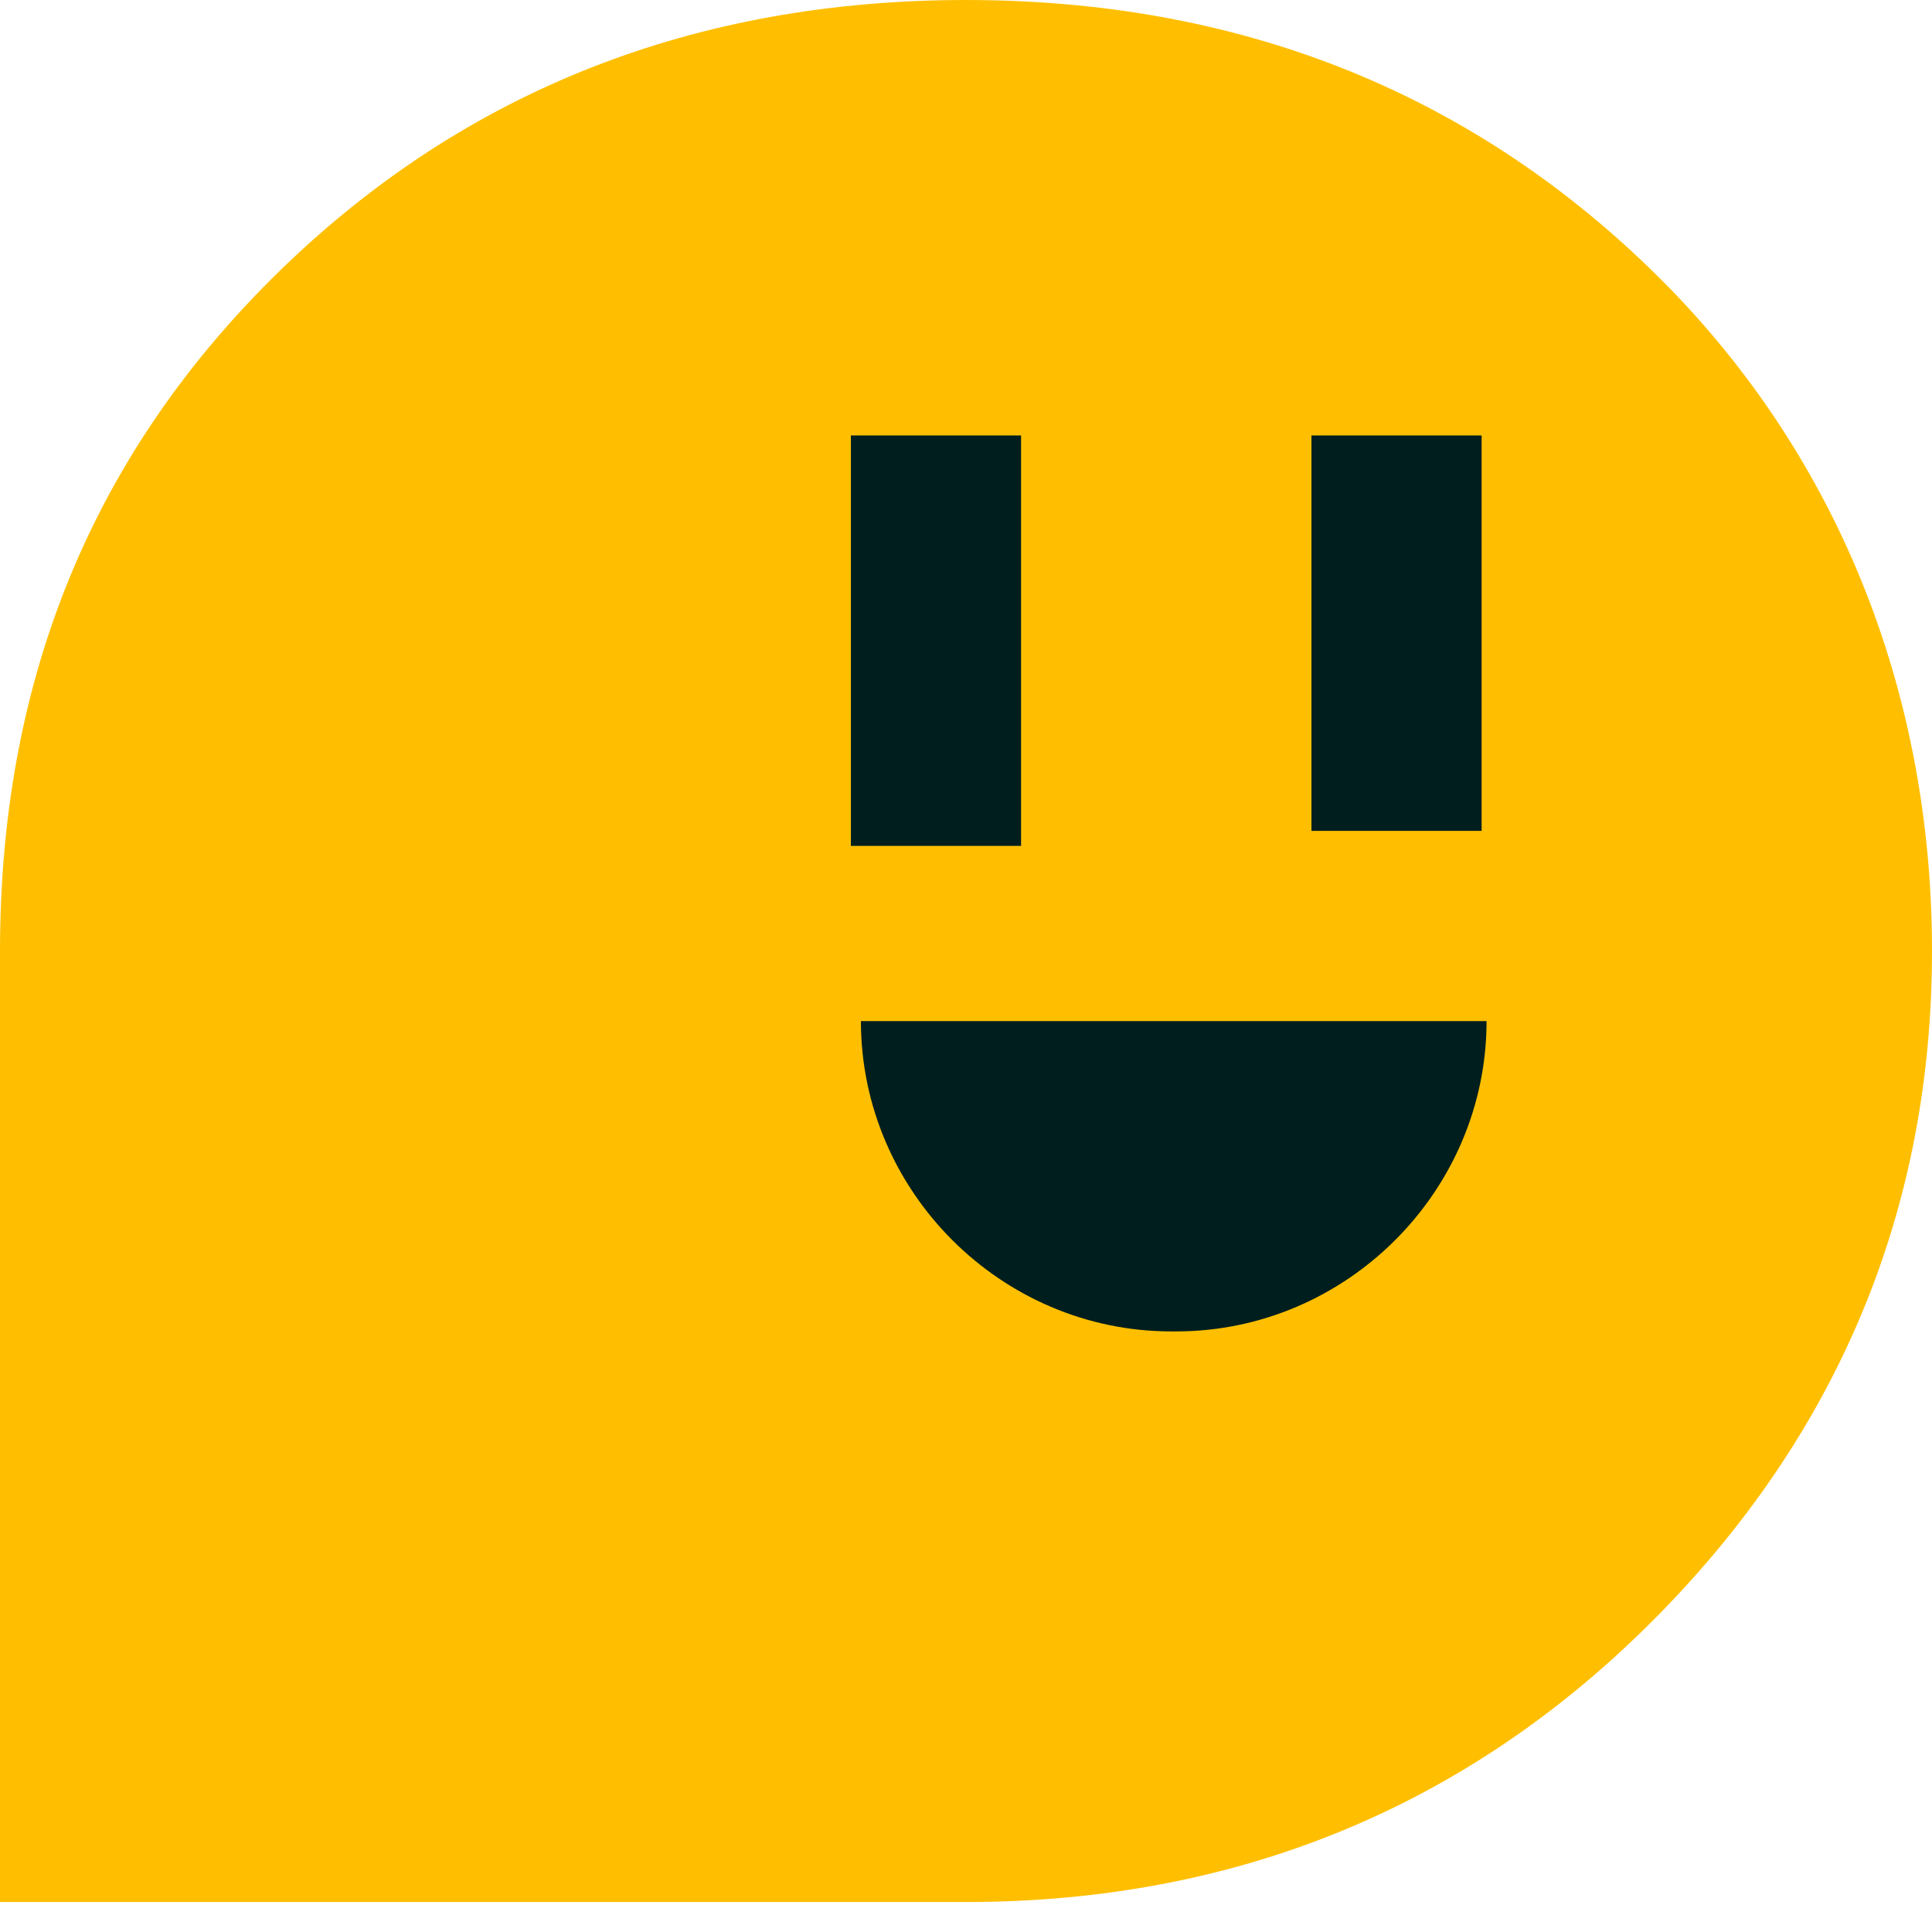
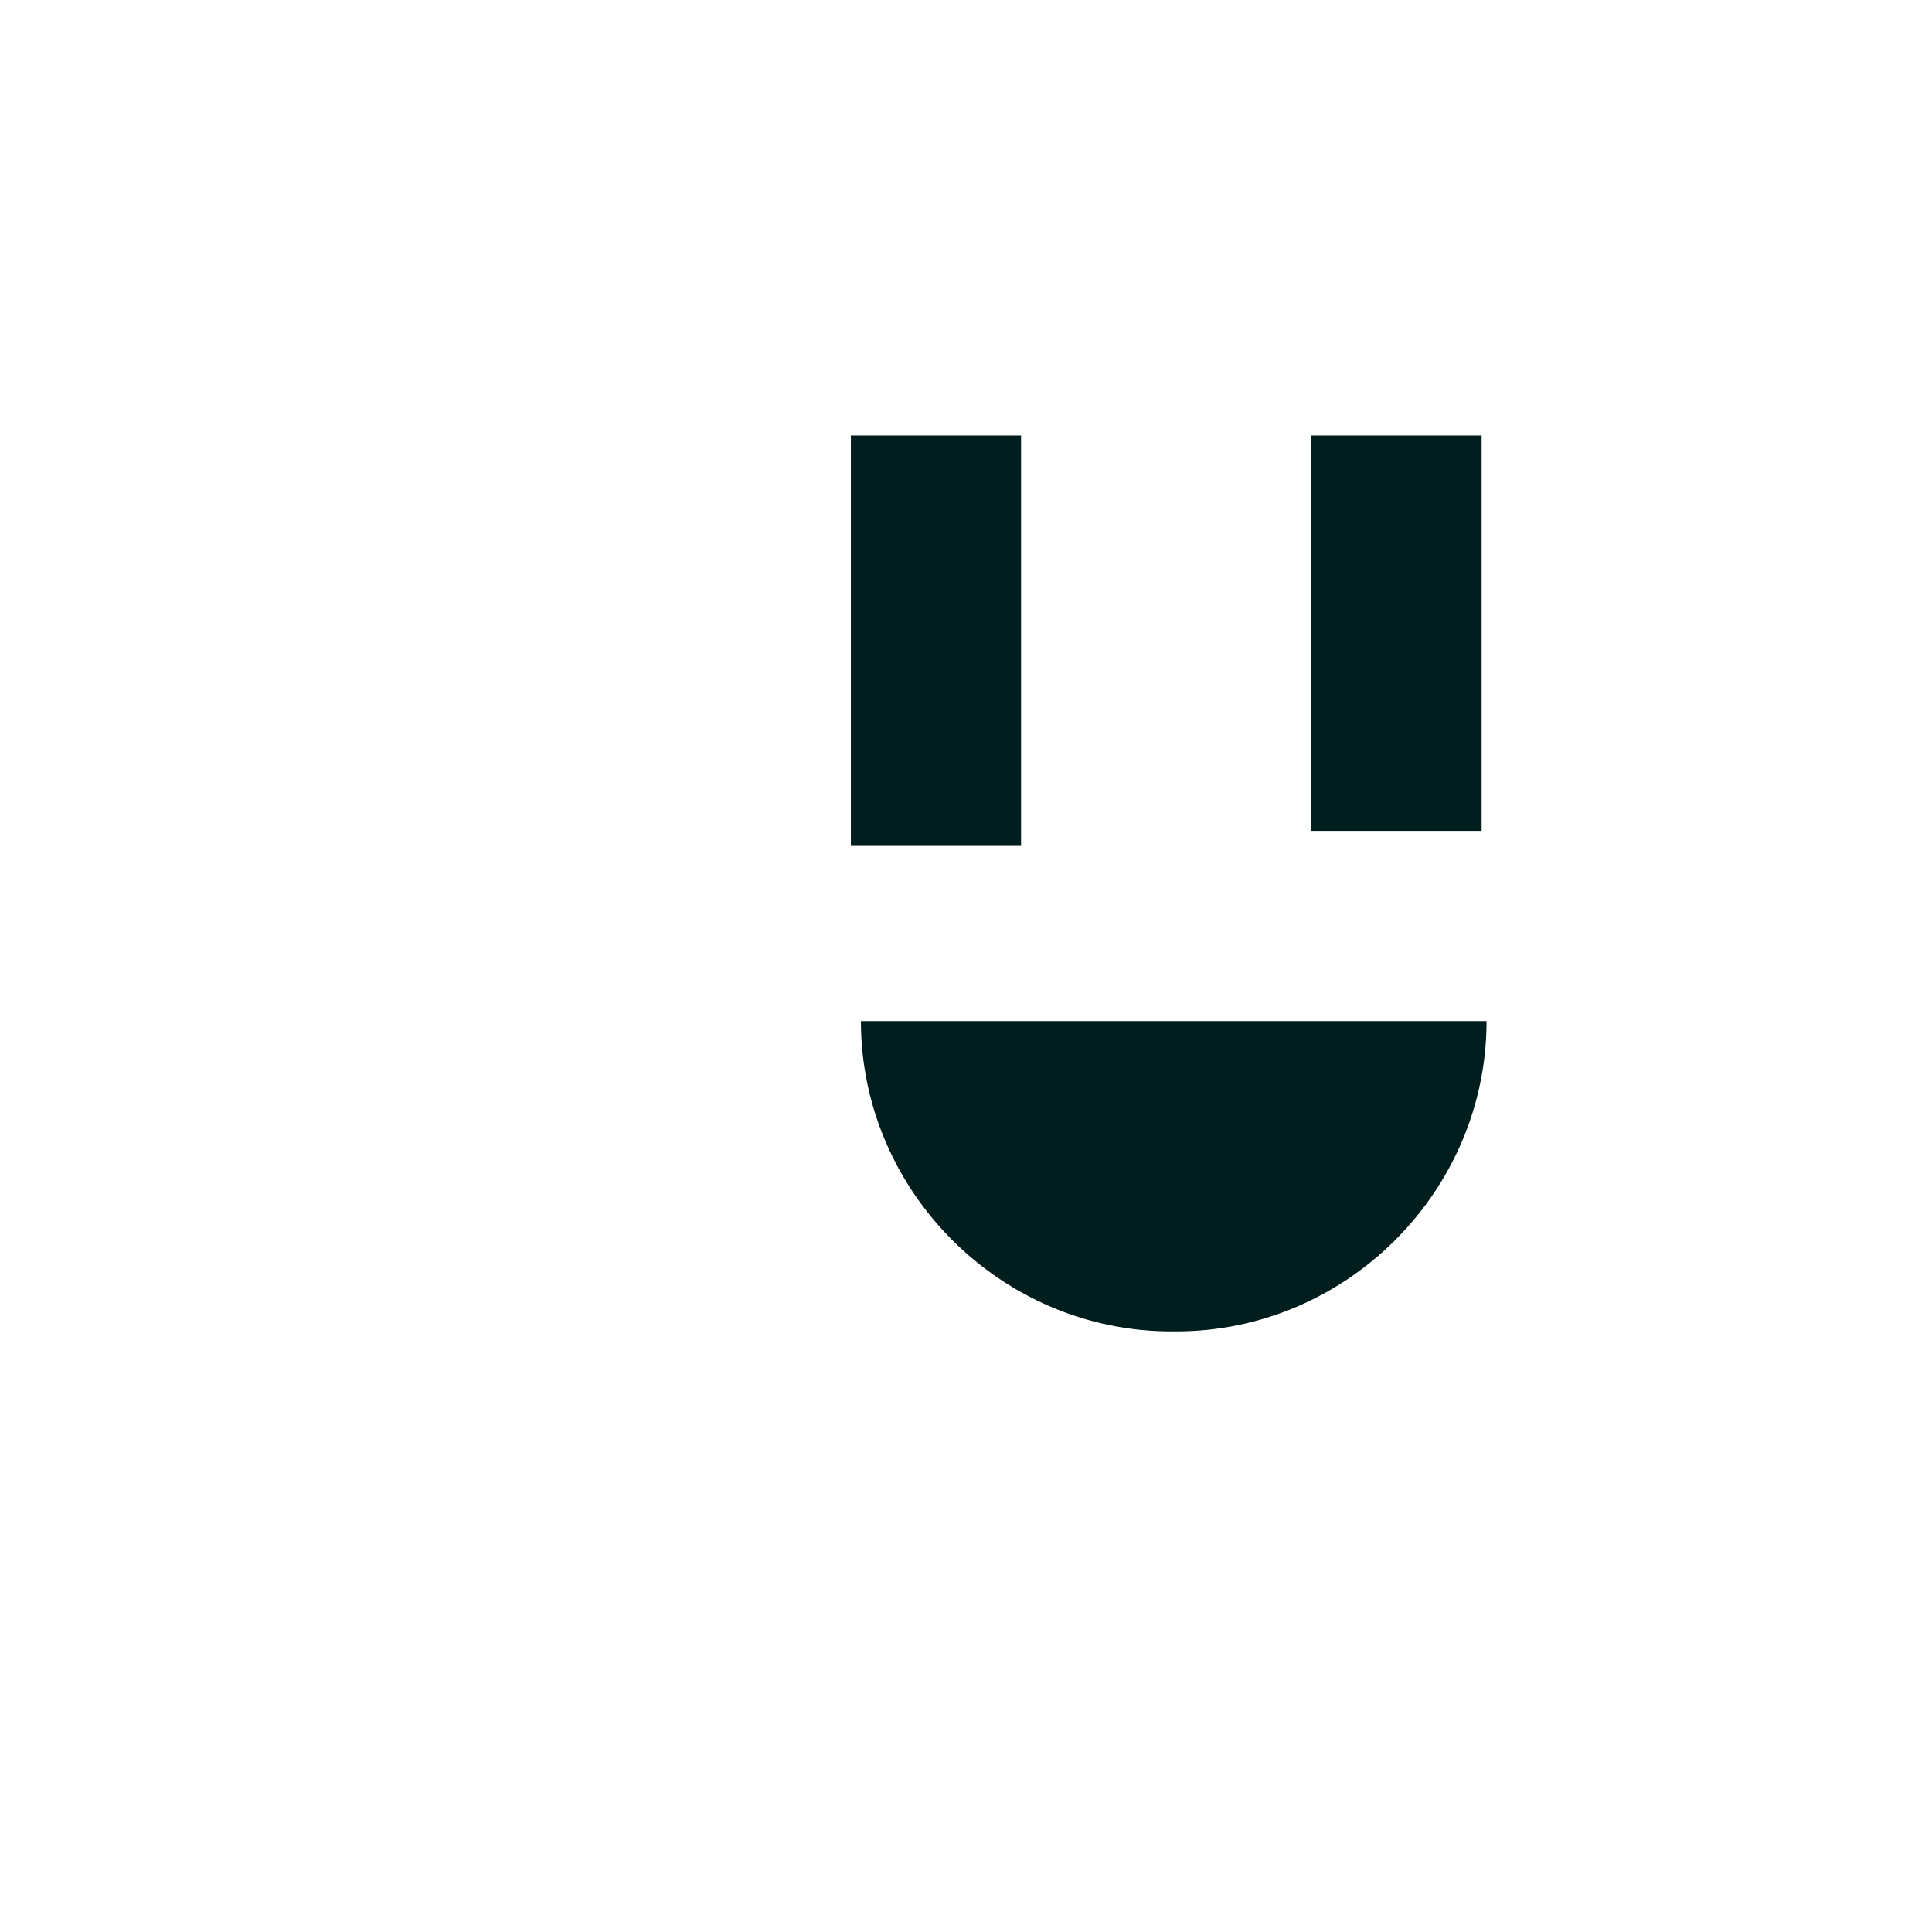
<svg xmlns="http://www.w3.org/2000/svg" width="360" height="355" viewBox="0 0 360 355" fill="none">
-   <path d="M307.772 50.363C273.264 16.788 230.363 0 180 0C129.637 0 86.736 16.788 52.228 50.363C17.72 83.938 0 125.907 0 177.202V354.404H177.202C177.202 354.404 179.067 354.404 180 354.404C230.363 354.404 273.264 336.684 307.772 302.176C342.28 267.668 360 225.7 360 177.202C360 128.705 342.28 83.938 307.772 50.363Z" fill="#FFBF00" />
  <path d="M276.079 81.14H244.369V154.818H276.079V81.14Z" fill="#001E1D" />
  <path d="M190.261 81.14H158.551V157.616H190.261V81.14Z" fill="#001E1D" />
  <path d="M218.243 248.082C186.533 248.082 160.419 221.968 160.419 190.258H276.999C276.999 221.968 250.885 248.082 219.175 248.082H218.243Z" fill="#001E1D" />
</svg>